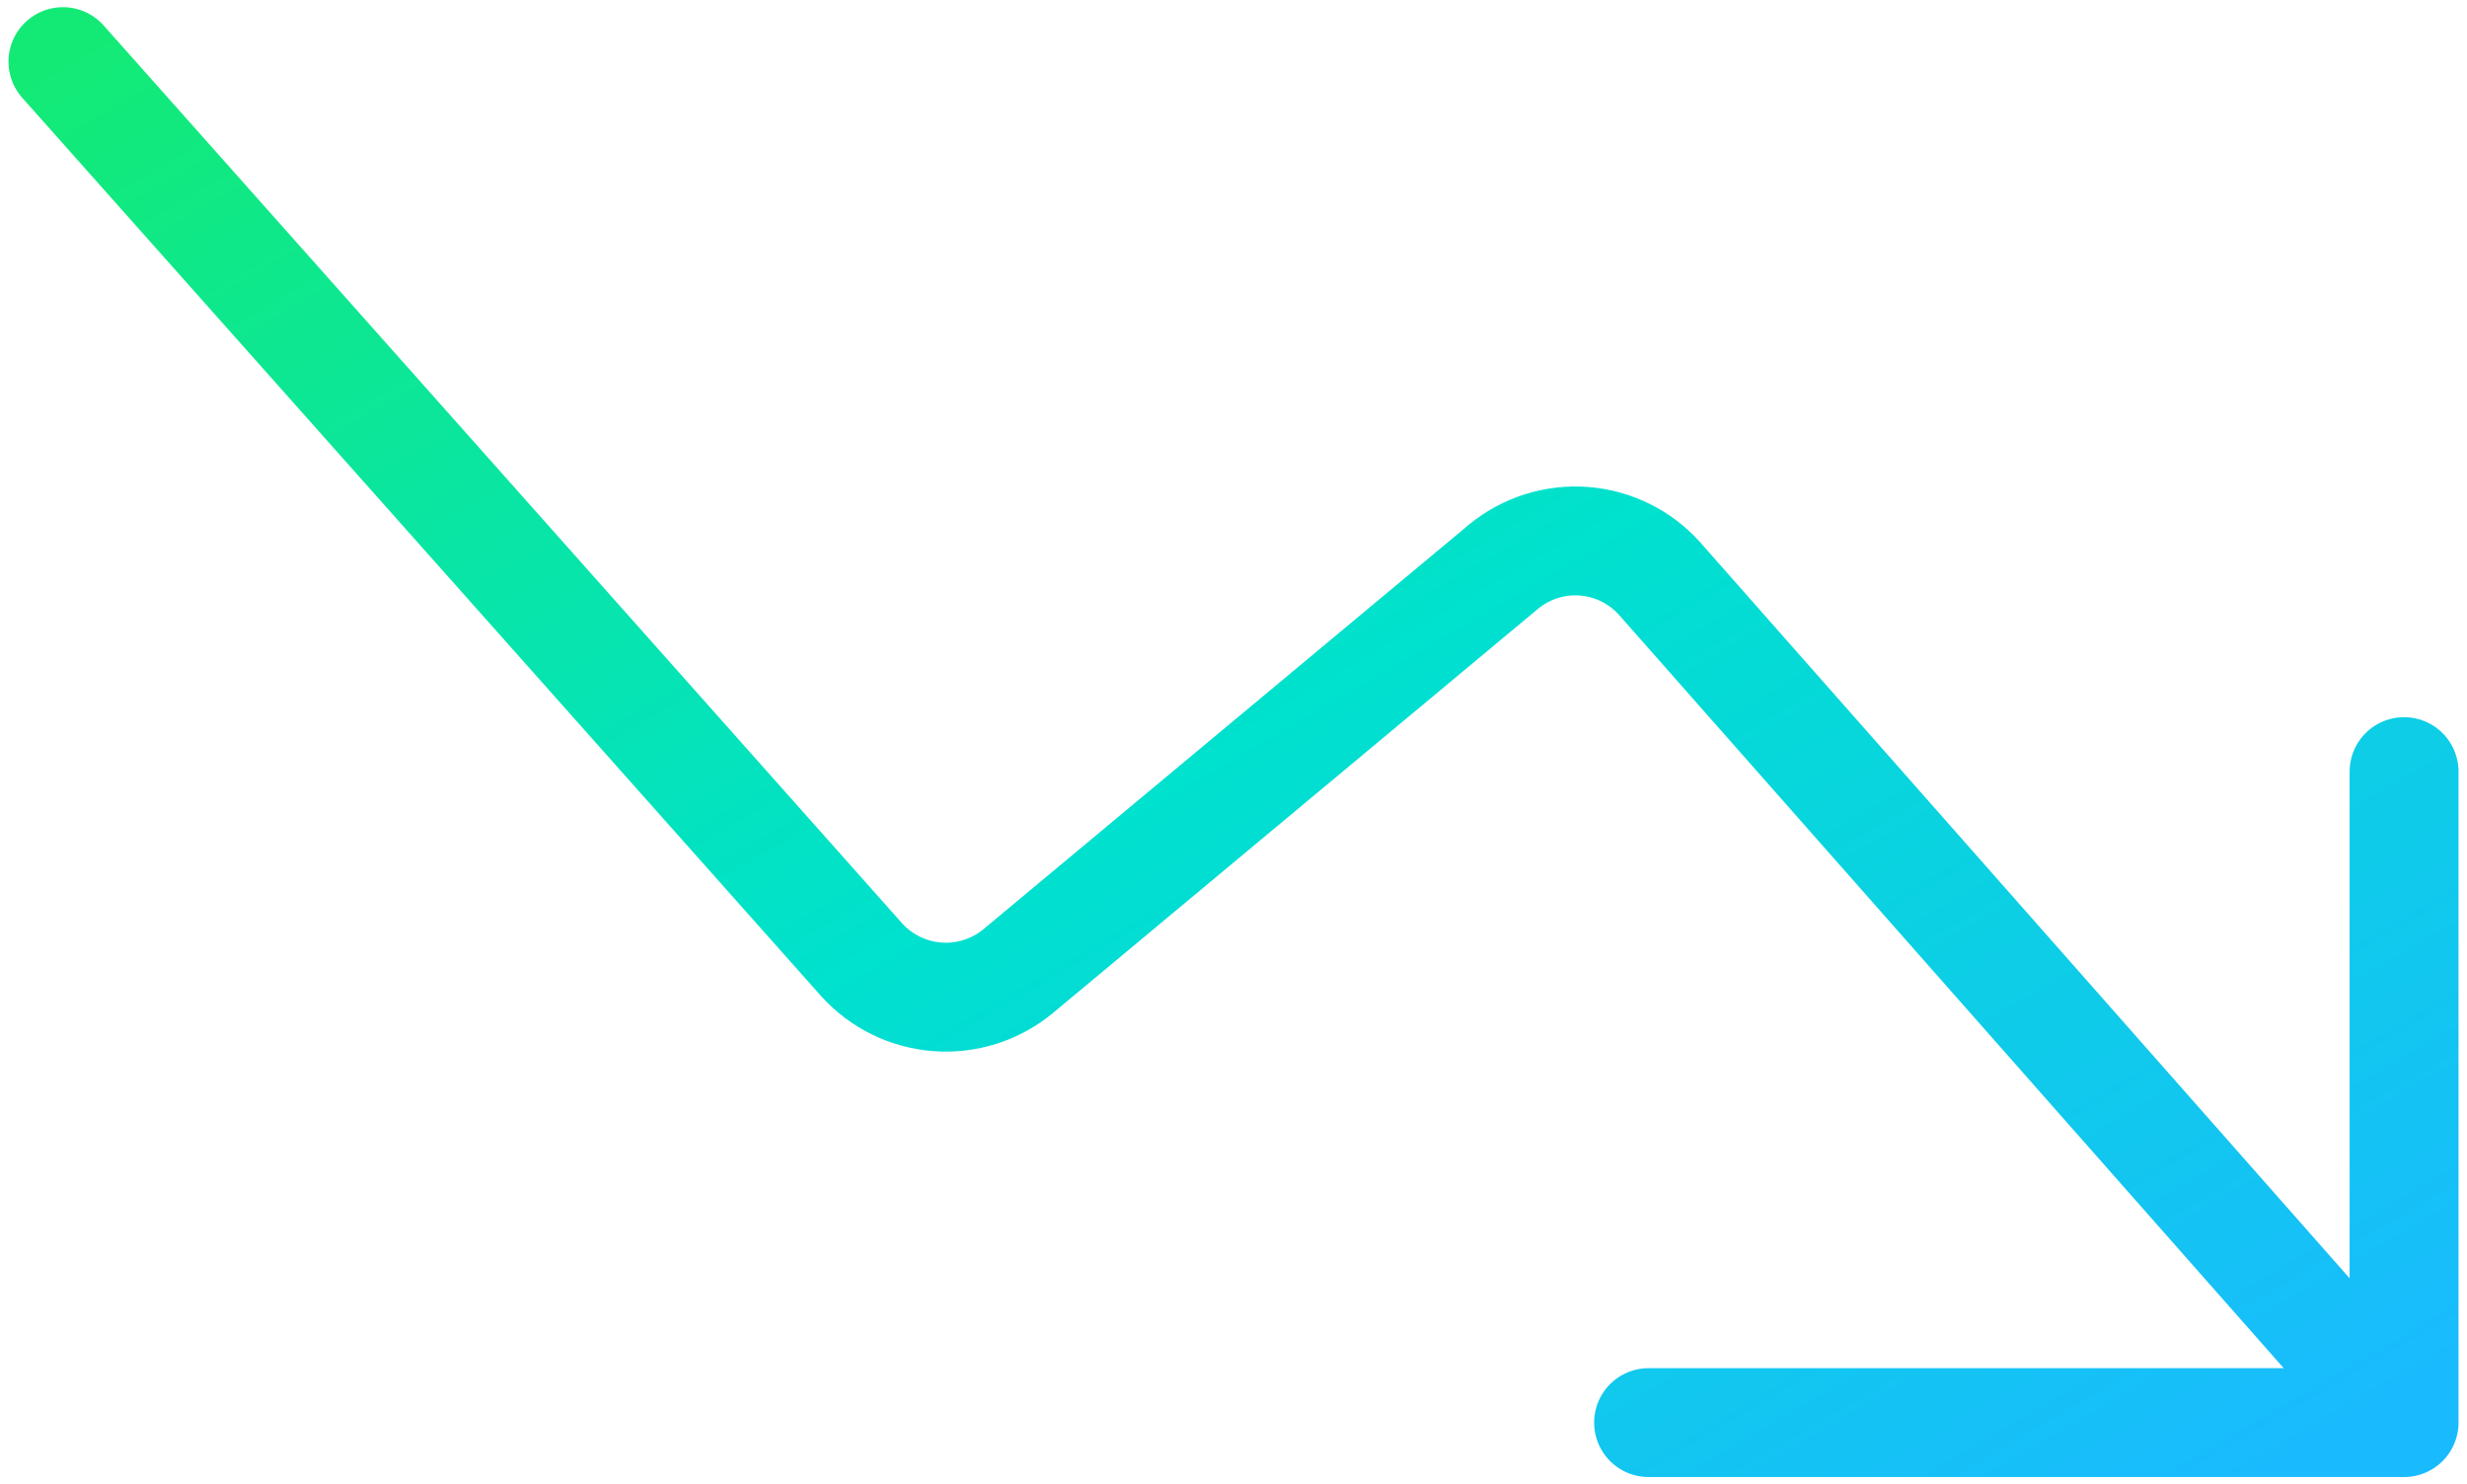
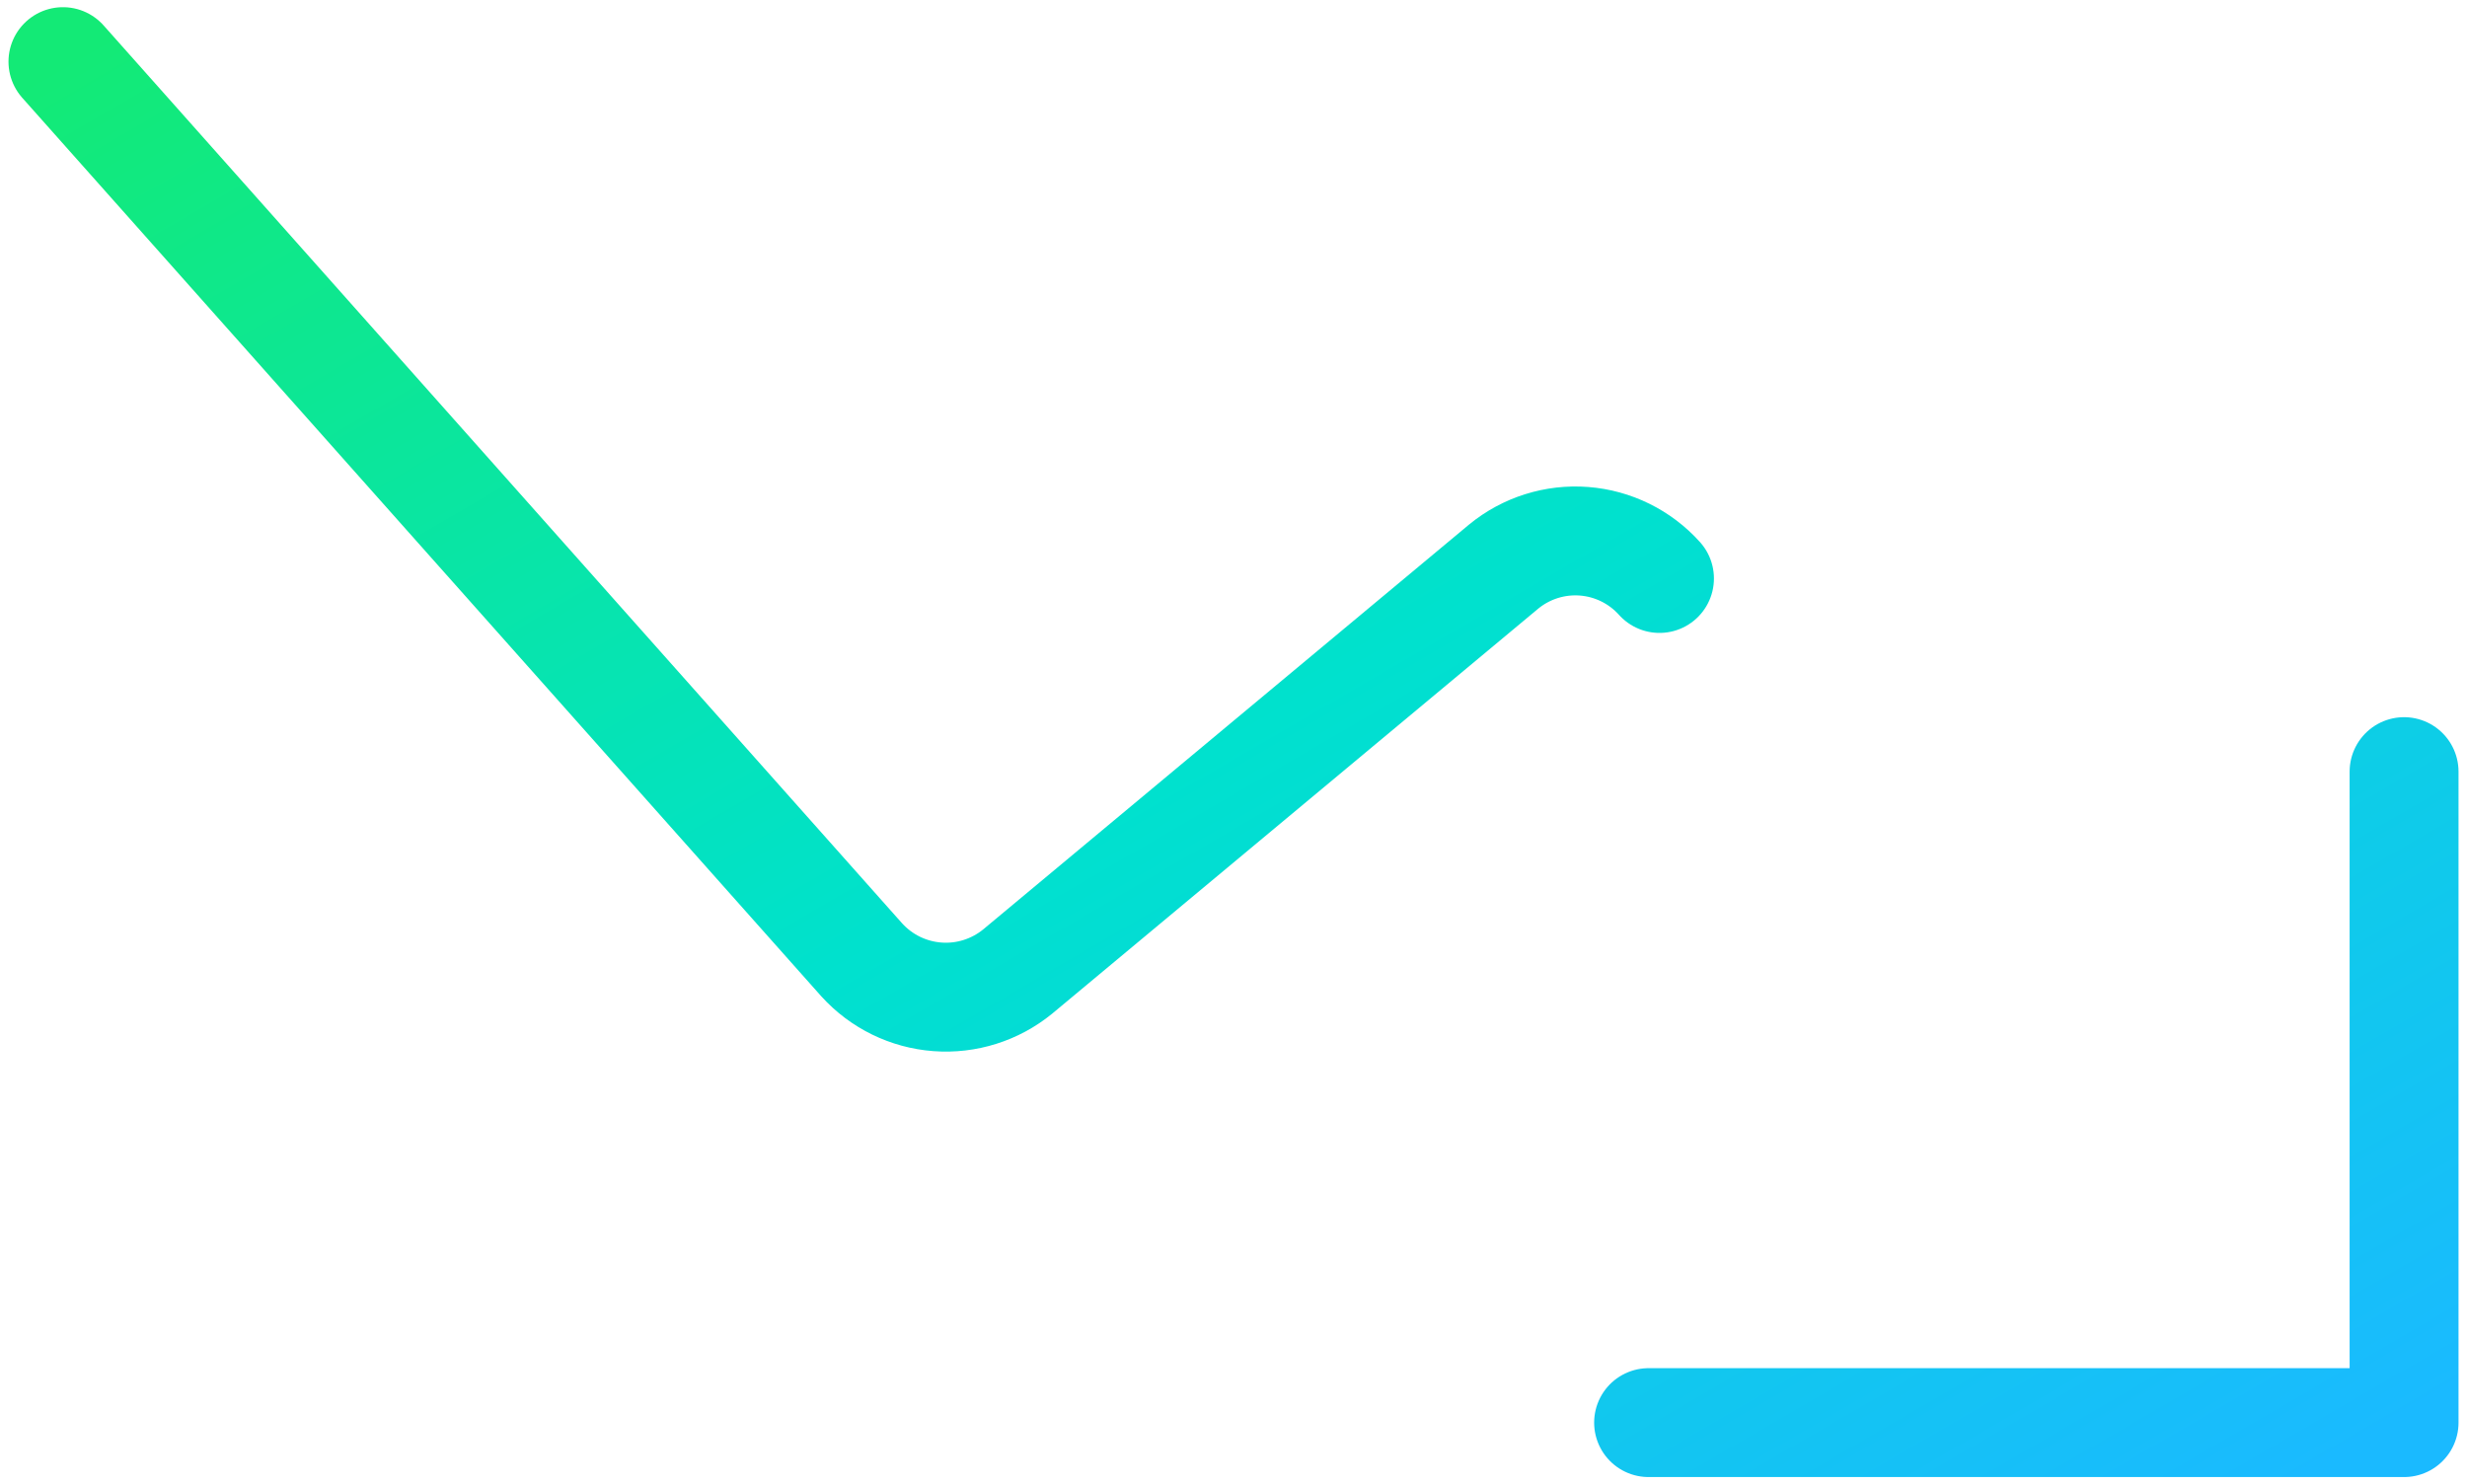
<svg xmlns="http://www.w3.org/2000/svg" width="236" height="142" viewBox="0 0 236 142" fill="none">
-   <path d="M6.021 5.896L82.438 91.833C84.307 93.897 86.898 95.163 89.674 95.37C92.45 95.578 95.2 94.71 97.355 92.948L143.855 54.198C146.008 52.435 148.758 51.571 151.532 51.784C154.307 51.998 156.892 53.273 158.751 55.344L229.98 136.073M157.709 136.104H229.98V73.823" stroke="url(#paint0_linear_416_7143)" stroke-width="10.417" stroke-linecap="round" stroke-linejoin="round" />
+   <path d="M6.021 5.896L82.438 91.833C84.307 93.897 86.898 95.163 89.674 95.37C92.45 95.578 95.2 94.71 97.355 92.948L143.855 54.198C146.008 52.435 148.758 51.571 151.532 51.784C154.307 51.998 156.892 53.273 158.751 55.344M157.709 136.104H229.98V73.823" stroke="url(#paint0_linear_416_7143)" stroke-width="10.417" stroke-linecap="round" stroke-linejoin="round" />
  <defs>
    <linearGradient id="paint0_linear_416_7143" x1="6.021" y1="5.896" x2="119.177" y2="200.524" gradientUnits="userSpaceOnUse">
      <stop stop-color="#13EA76" />
      <stop offset="0.5" stop-color="#00E1CE" />
      <stop offset="1" stop-color="#1ABAFF" />
    </linearGradient>
  </defs>
</svg>